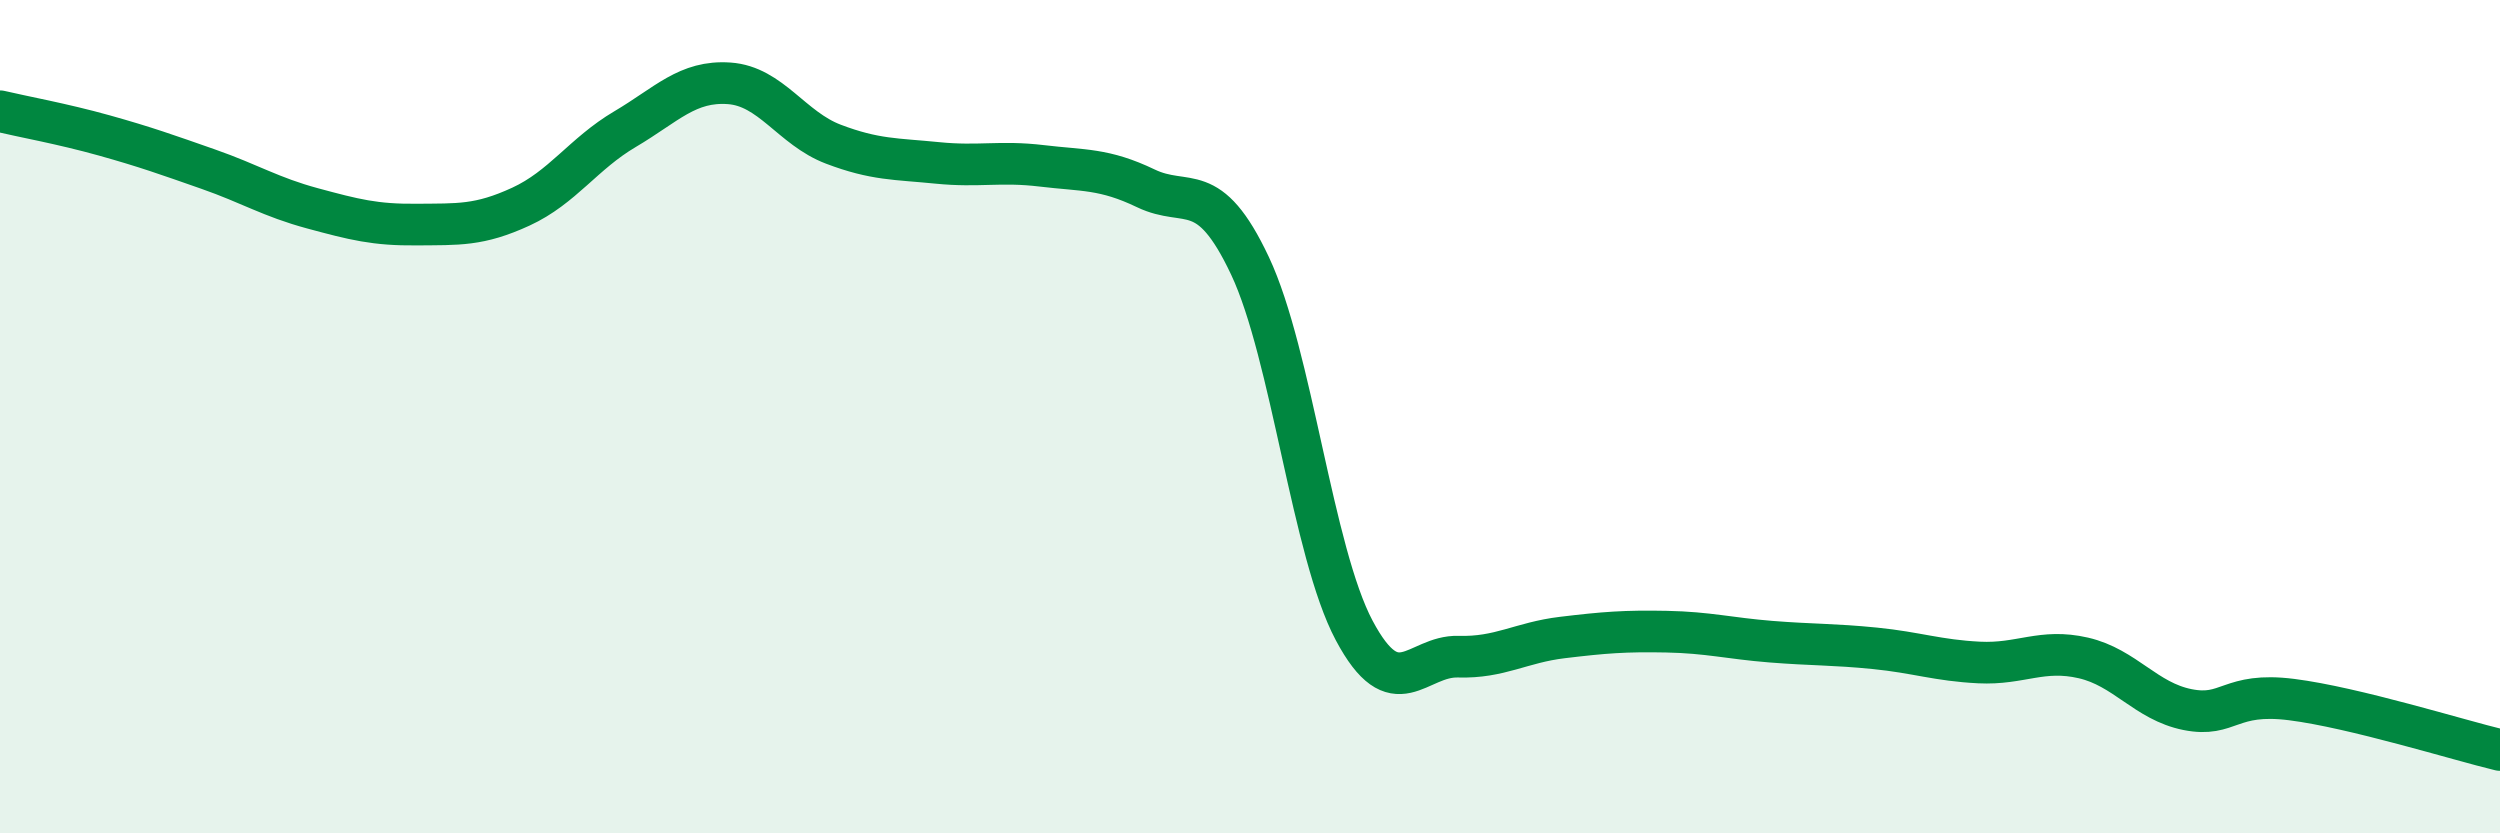
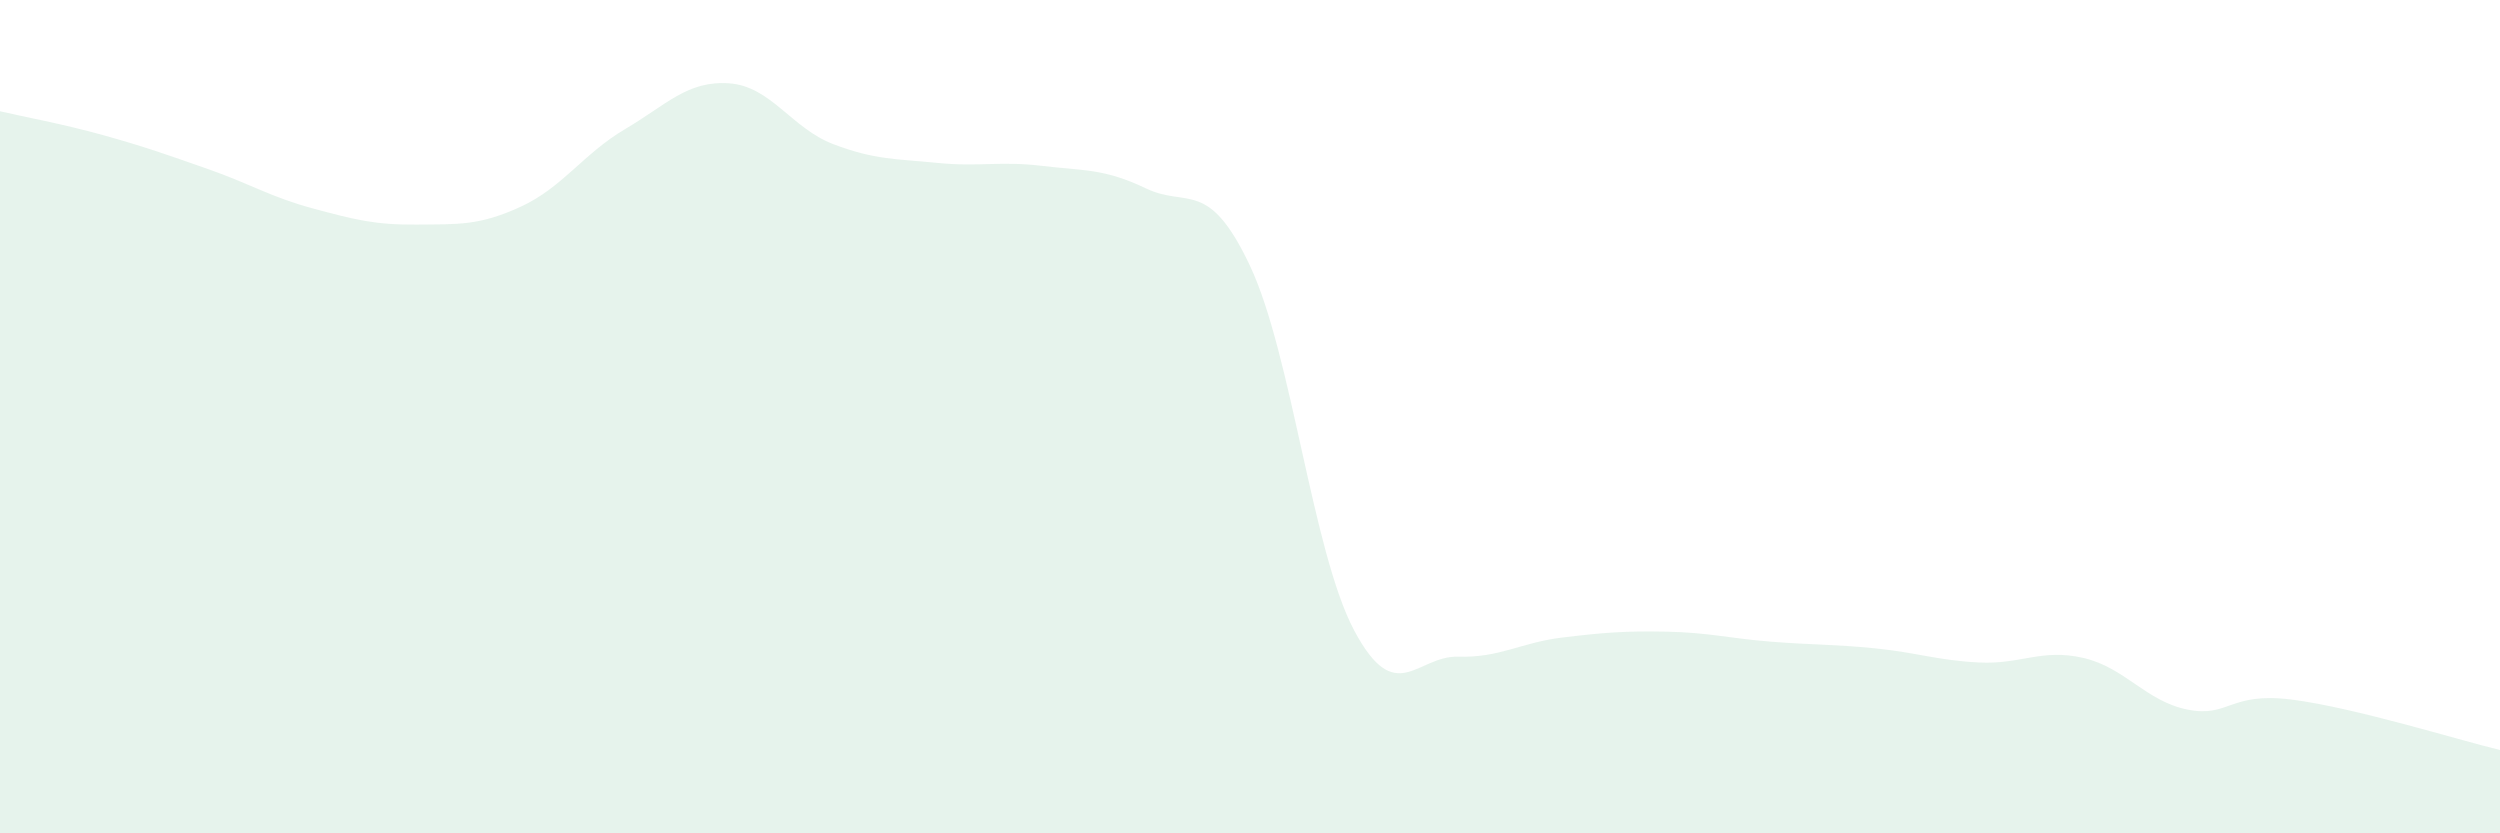
<svg xmlns="http://www.w3.org/2000/svg" width="60" height="20" viewBox="0 0 60 20">
  <path d="M 0,2.67 C 0.5,2.79 1.5,2.97 2.5,3.25 C 3.5,3.53 4,3.71 5,4.06 C 6,4.41 6.5,4.73 7.5,5 C 8.5,5.27 9,5.4 10,5.39 C 11,5.38 11.5,5.42 12.5,4.96 C 13.5,4.5 14,3.69 15,3.1 C 16,2.51 16.5,1.93 17.5,2 C 18.5,2.07 19,3.08 20,3.46 C 21,3.84 21.5,3.81 22.5,3.91 C 23.5,4.01 24,3.86 25,3.98 C 26,4.1 26.5,4.04 27.5,4.52 C 28.5,5 29,4.26 30,6.38 C 31,8.5 31.5,13.25 32.5,15.13 C 33.5,17.01 34,15.73 35,15.76 C 36,15.79 36.5,15.42 37.5,15.3 C 38.5,15.18 39,15.14 40,15.16 C 41,15.18 41.5,15.32 42.5,15.4 C 43.5,15.48 44,15.46 45,15.56 C 46,15.66 46.5,15.85 47.5,15.9 C 48.5,15.95 49,15.56 50,15.79 C 51,16.02 51.5,16.83 52.5,17.03 C 53.5,17.23 53.5,16.6 55,16.79 C 56.5,16.98 59,17.76 60,18L60 20L0 20Z" fill="#008740" opacity="0.1" stroke-linecap="round" stroke-linejoin="round" />
-   <path d="M 0,2.67 C 0.5,2.79 1.5,2.97 2.5,3.25 C 3.5,3.53 4,3.71 5,4.06 C 6,4.41 6.5,4.73 7.5,5 C 8.5,5.27 9,5.4 10,5.39 C 11,5.38 11.5,5.42 12.5,4.96 C 13.5,4.5 14,3.69 15,3.1 C 16,2.51 16.5,1.93 17.5,2 C 18.5,2.07 19,3.08 20,3.46 C 21,3.84 21.5,3.81 22.5,3.91 C 23.5,4.01 24,3.86 25,3.98 C 26,4.1 26.5,4.04 27.5,4.52 C 28.5,5 29,4.26 30,6.38 C 31,8.5 31.5,13.25 32.5,15.13 C 33.5,17.01 34,15.73 35,15.76 C 36,15.79 36.5,15.42 37.5,15.3 C 38.5,15.18 39,15.14 40,15.16 C 41,15.18 41.5,15.32 42.5,15.4 C 43.5,15.48 44,15.46 45,15.56 C 46,15.66 46.5,15.85 47.5,15.9 C 48.5,15.95 49,15.56 50,15.79 C 51,16.02 51.5,16.83 52.5,17.03 C 53.5,17.23 53.5,16.6 55,16.79 C 56.5,16.98 59,17.76 60,18" stroke="#008740" stroke-width="1" fill="none" stroke-linecap="round" stroke-linejoin="round" />
</svg>